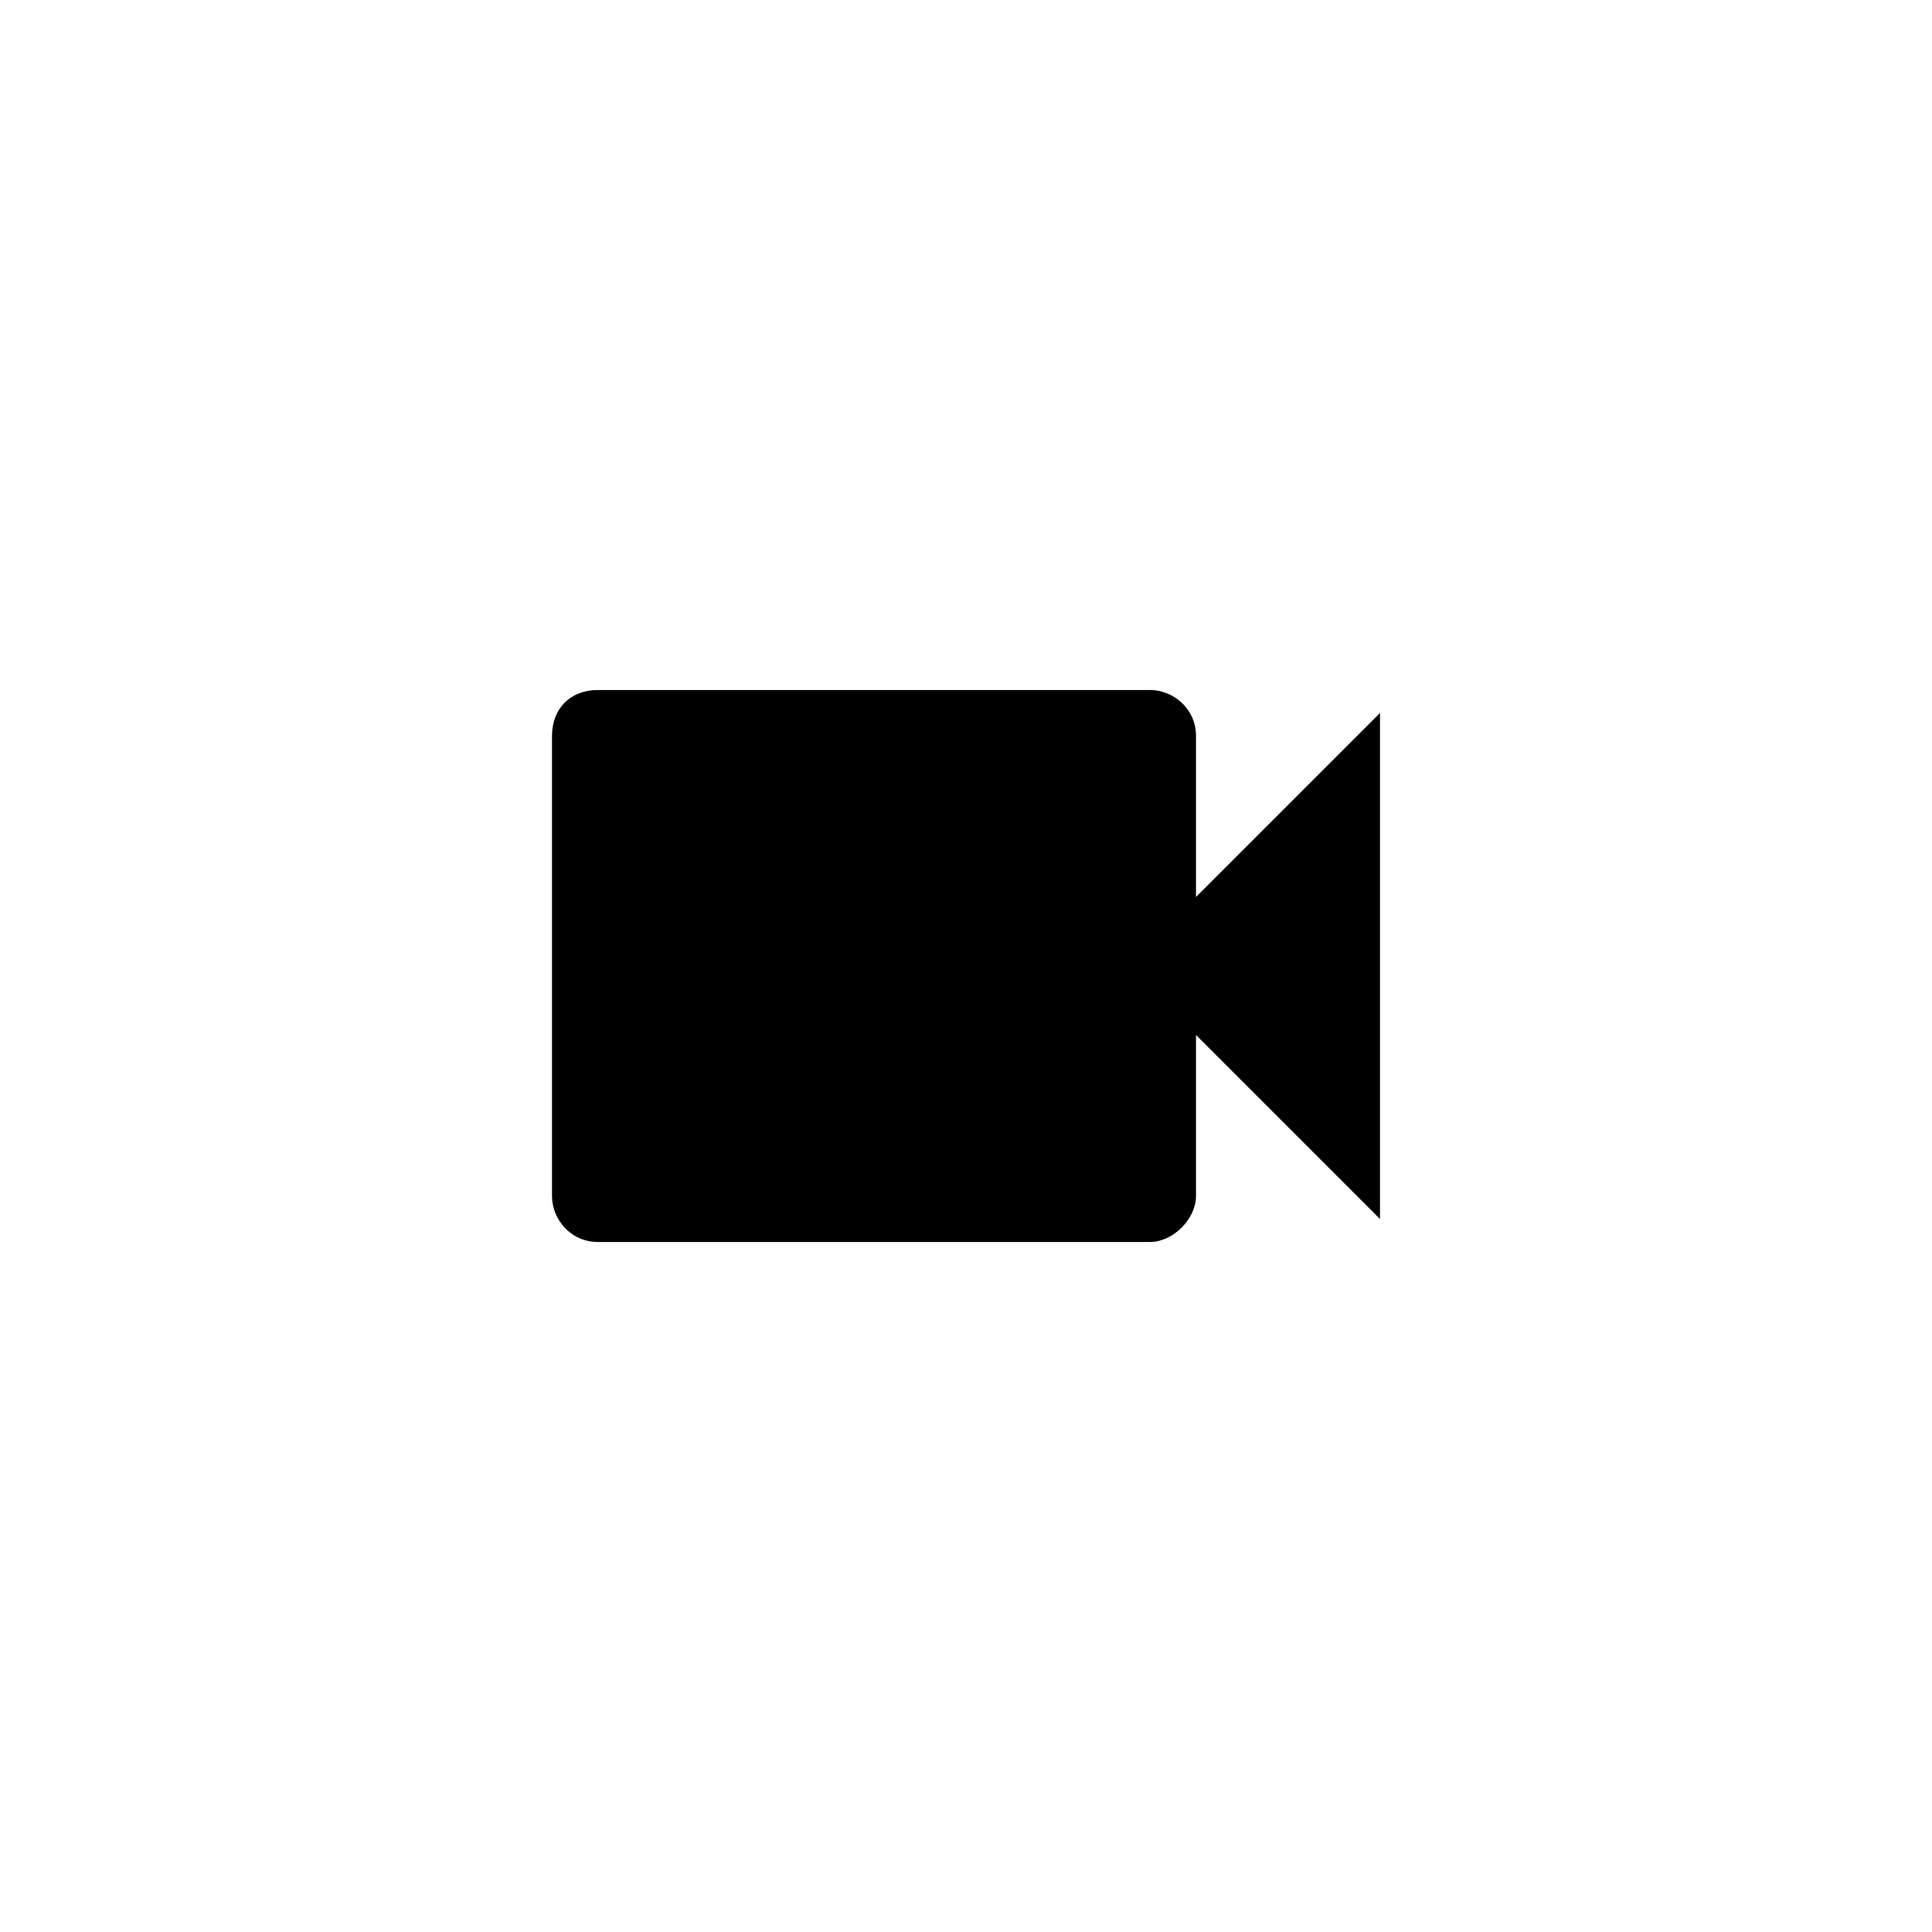
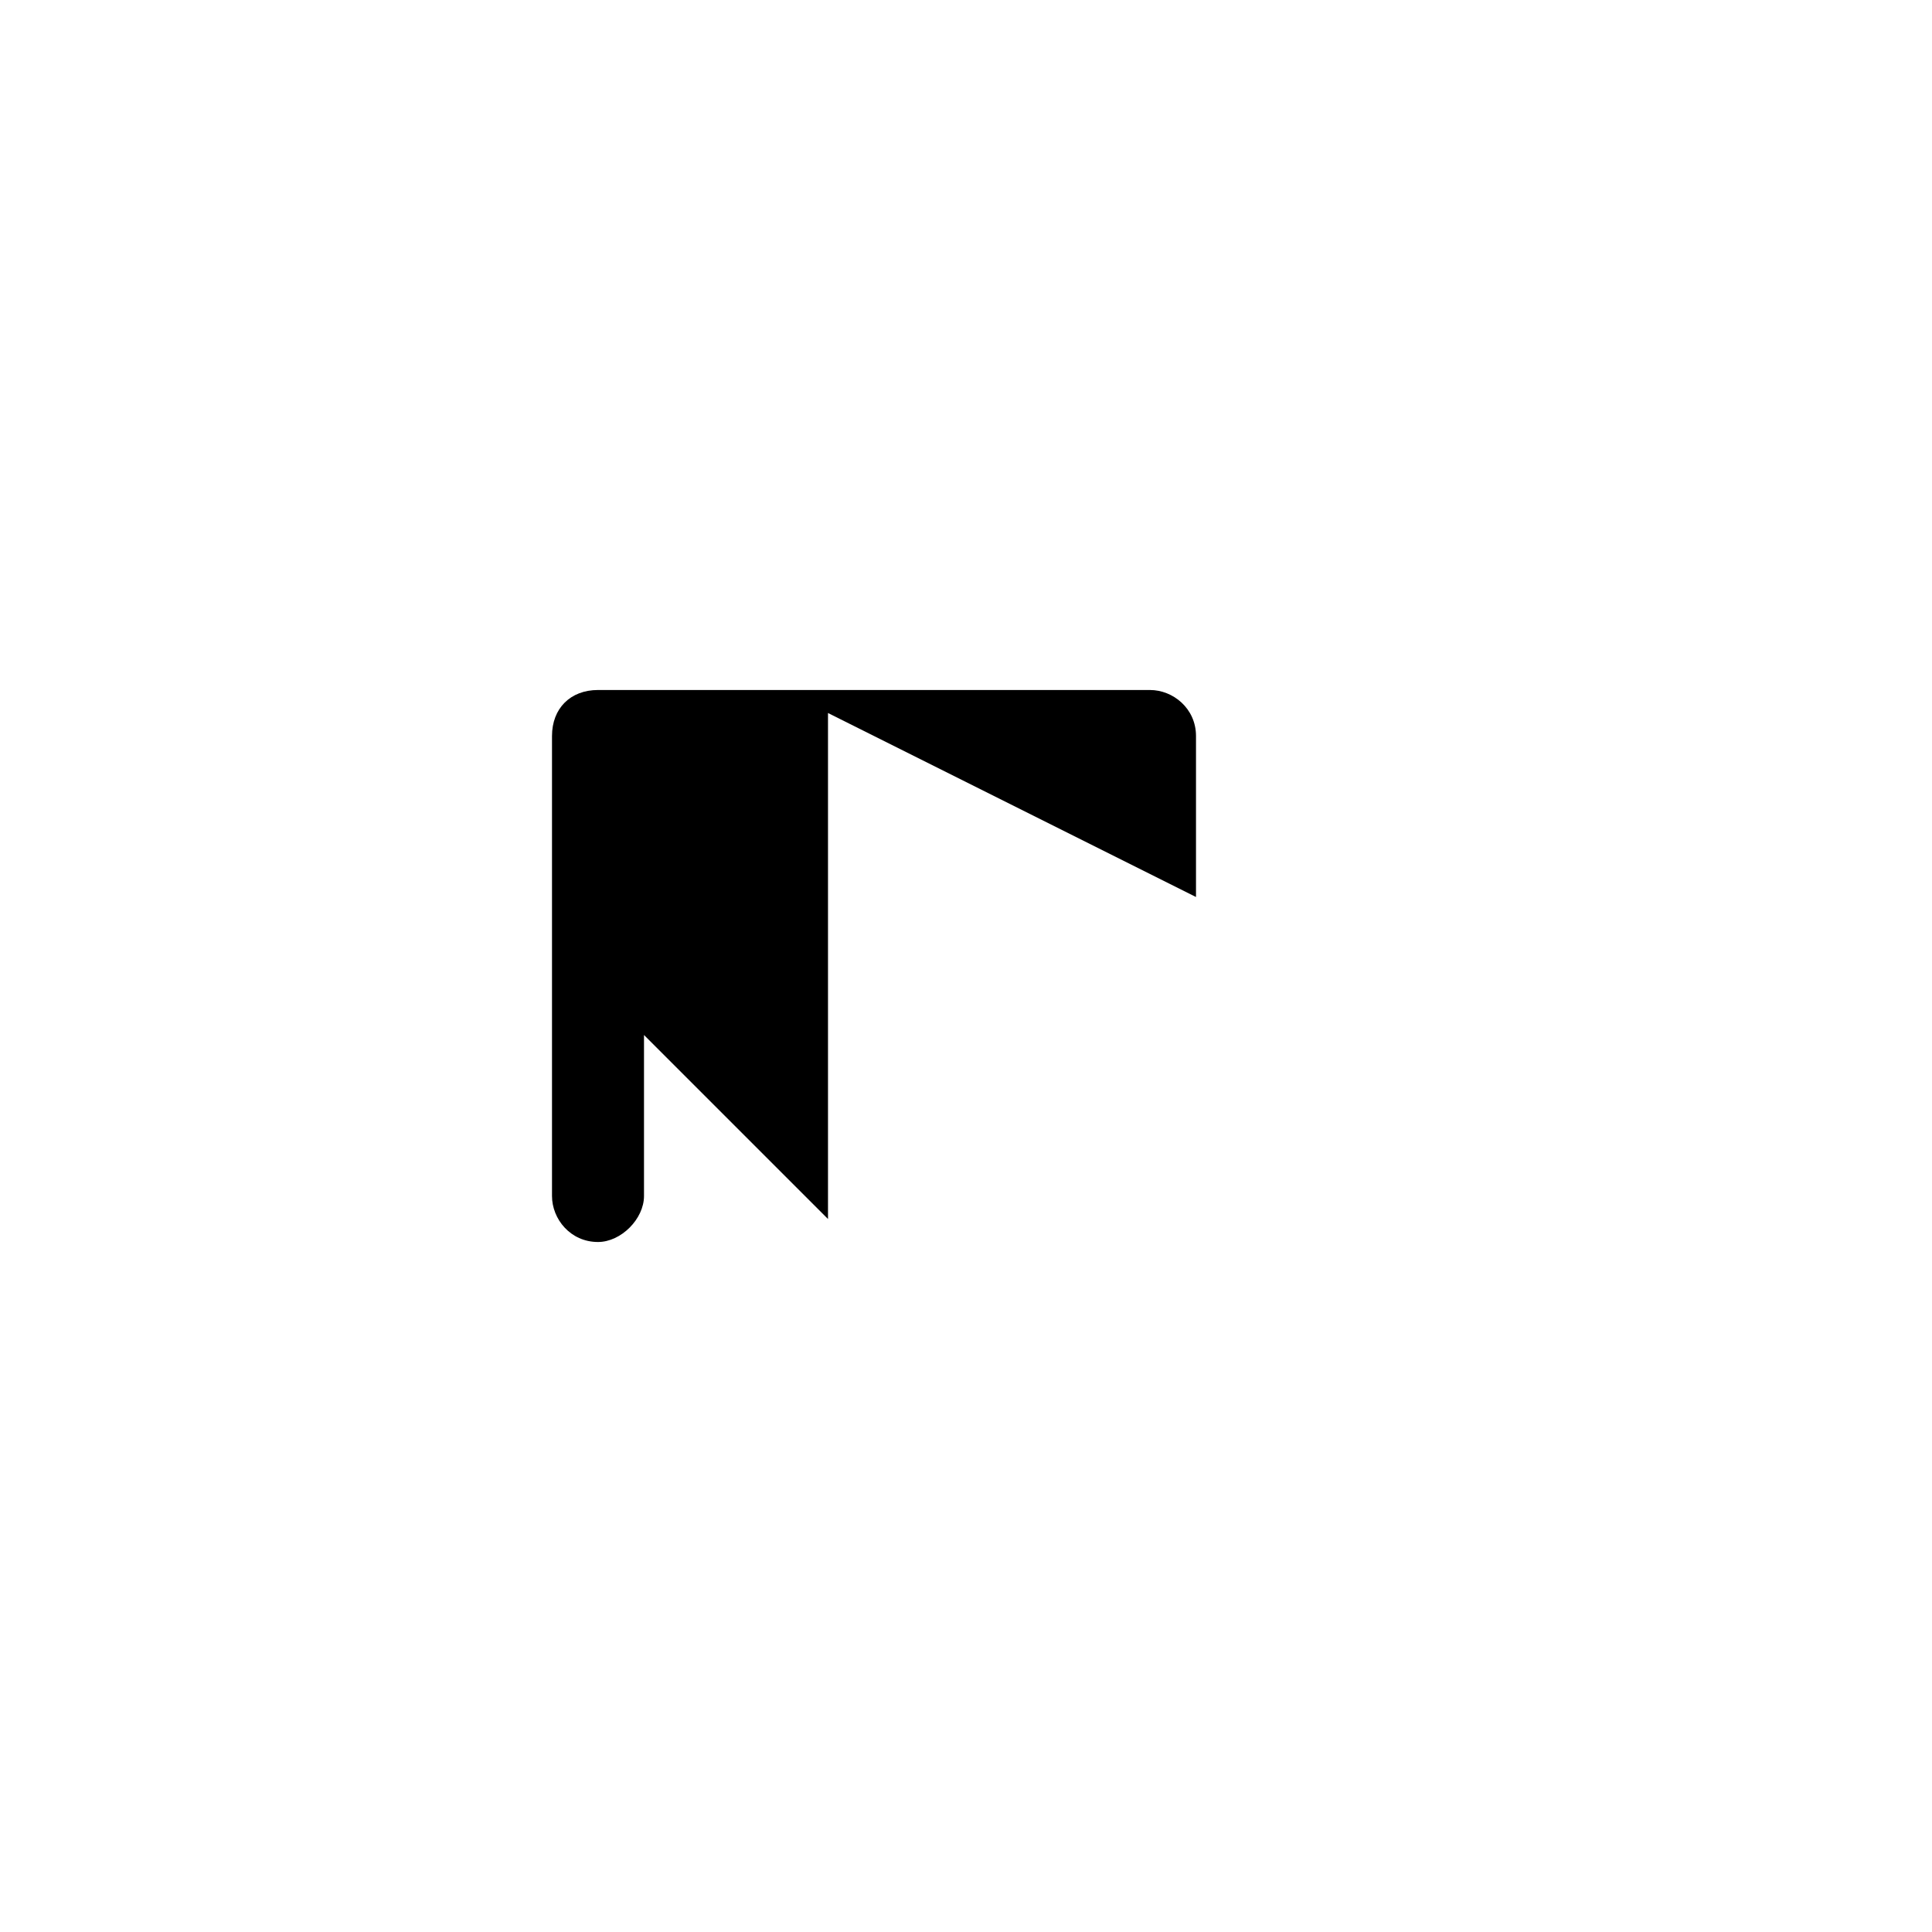
<svg xmlns="http://www.w3.org/2000/svg" version="1.1" id="Calque_1" x="0px" y="0px" viewBox="0 0 42 42" style="enable-background:new 0 0 42 42;" xml:space="preserve">
  <style type="text/css">
	.st0{fill:none;}
</style>
-   <path class="st0" d="M0,0h42v42H0V0z" />
-   <path d="M26,19.5V16c0-0.6-0.5-1-1-1H13c-0.6,0-1,0.4-1,1v10c0,0.5,0.4,1,1,1h12c0.5,0,1-0.5,1-1v-3.5l4,4v-11L26,19.5z" />
+   <path d="M26,19.5V16c0-0.6-0.5-1-1-1H13c-0.6,0-1,0.4-1,1v10c0,0.5,0.4,1,1,1c0.5,0,1-0.5,1-1v-3.5l4,4v-11L26,19.5z" />
</svg>